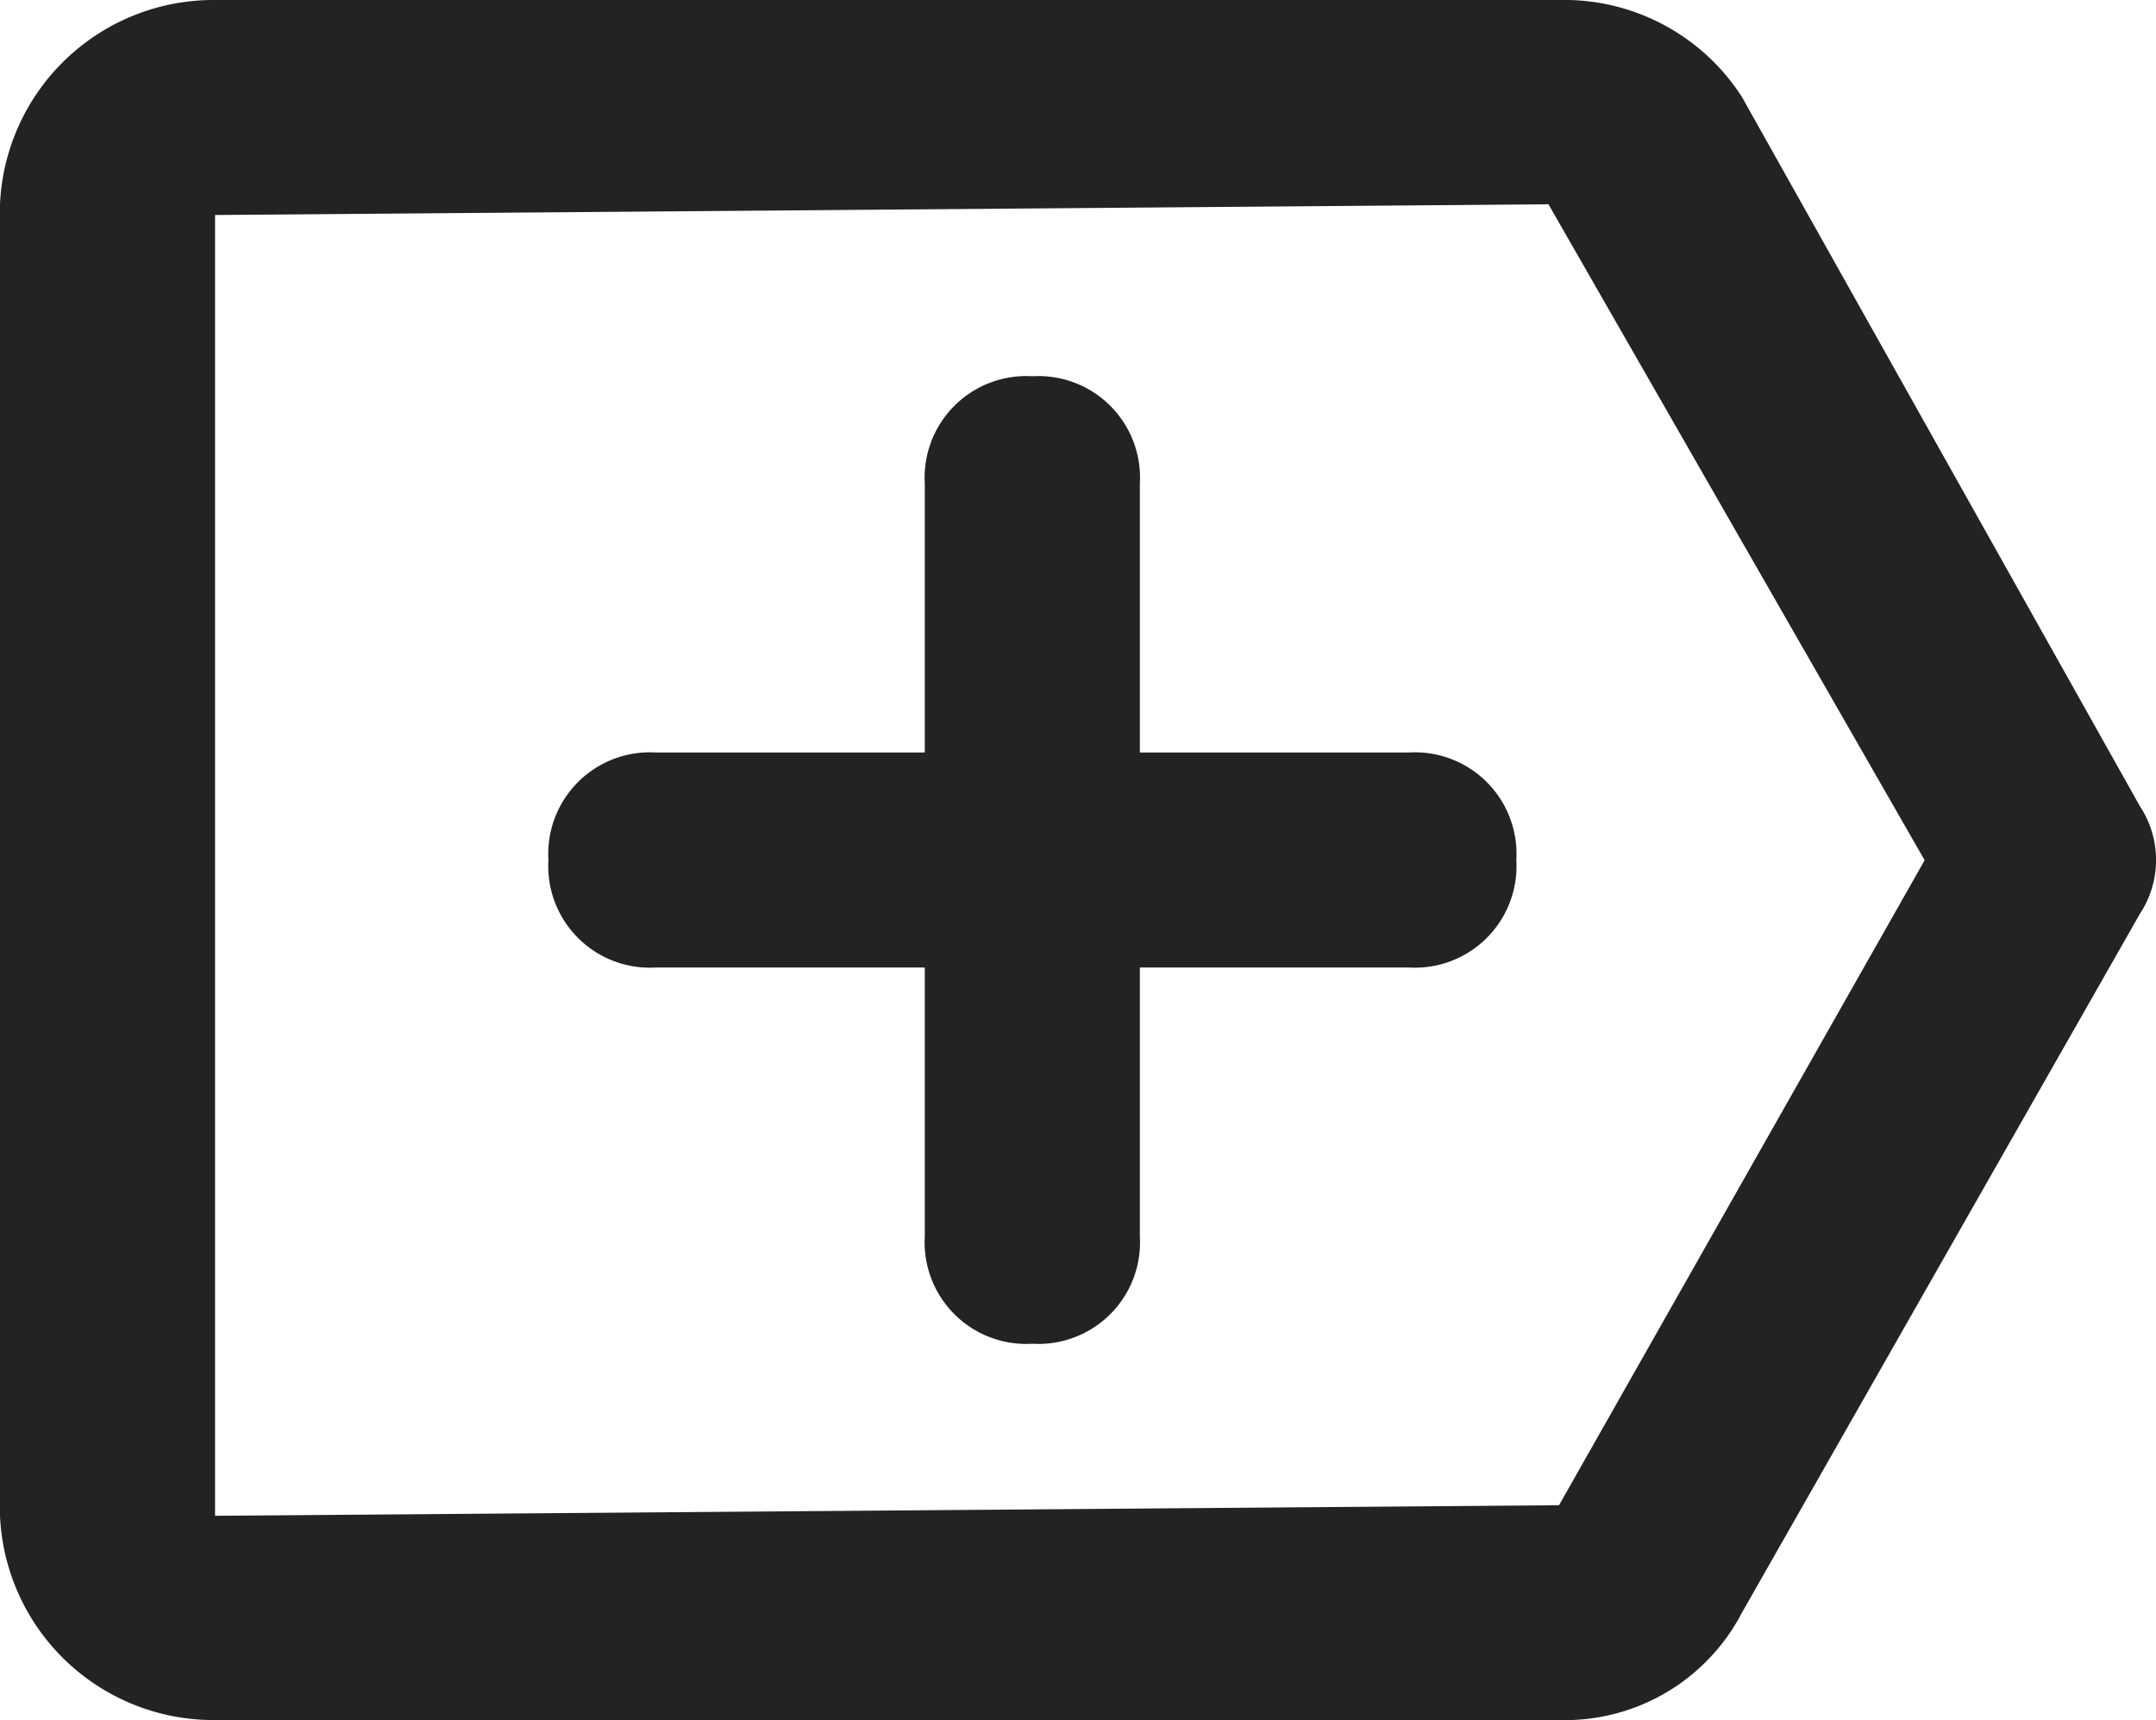
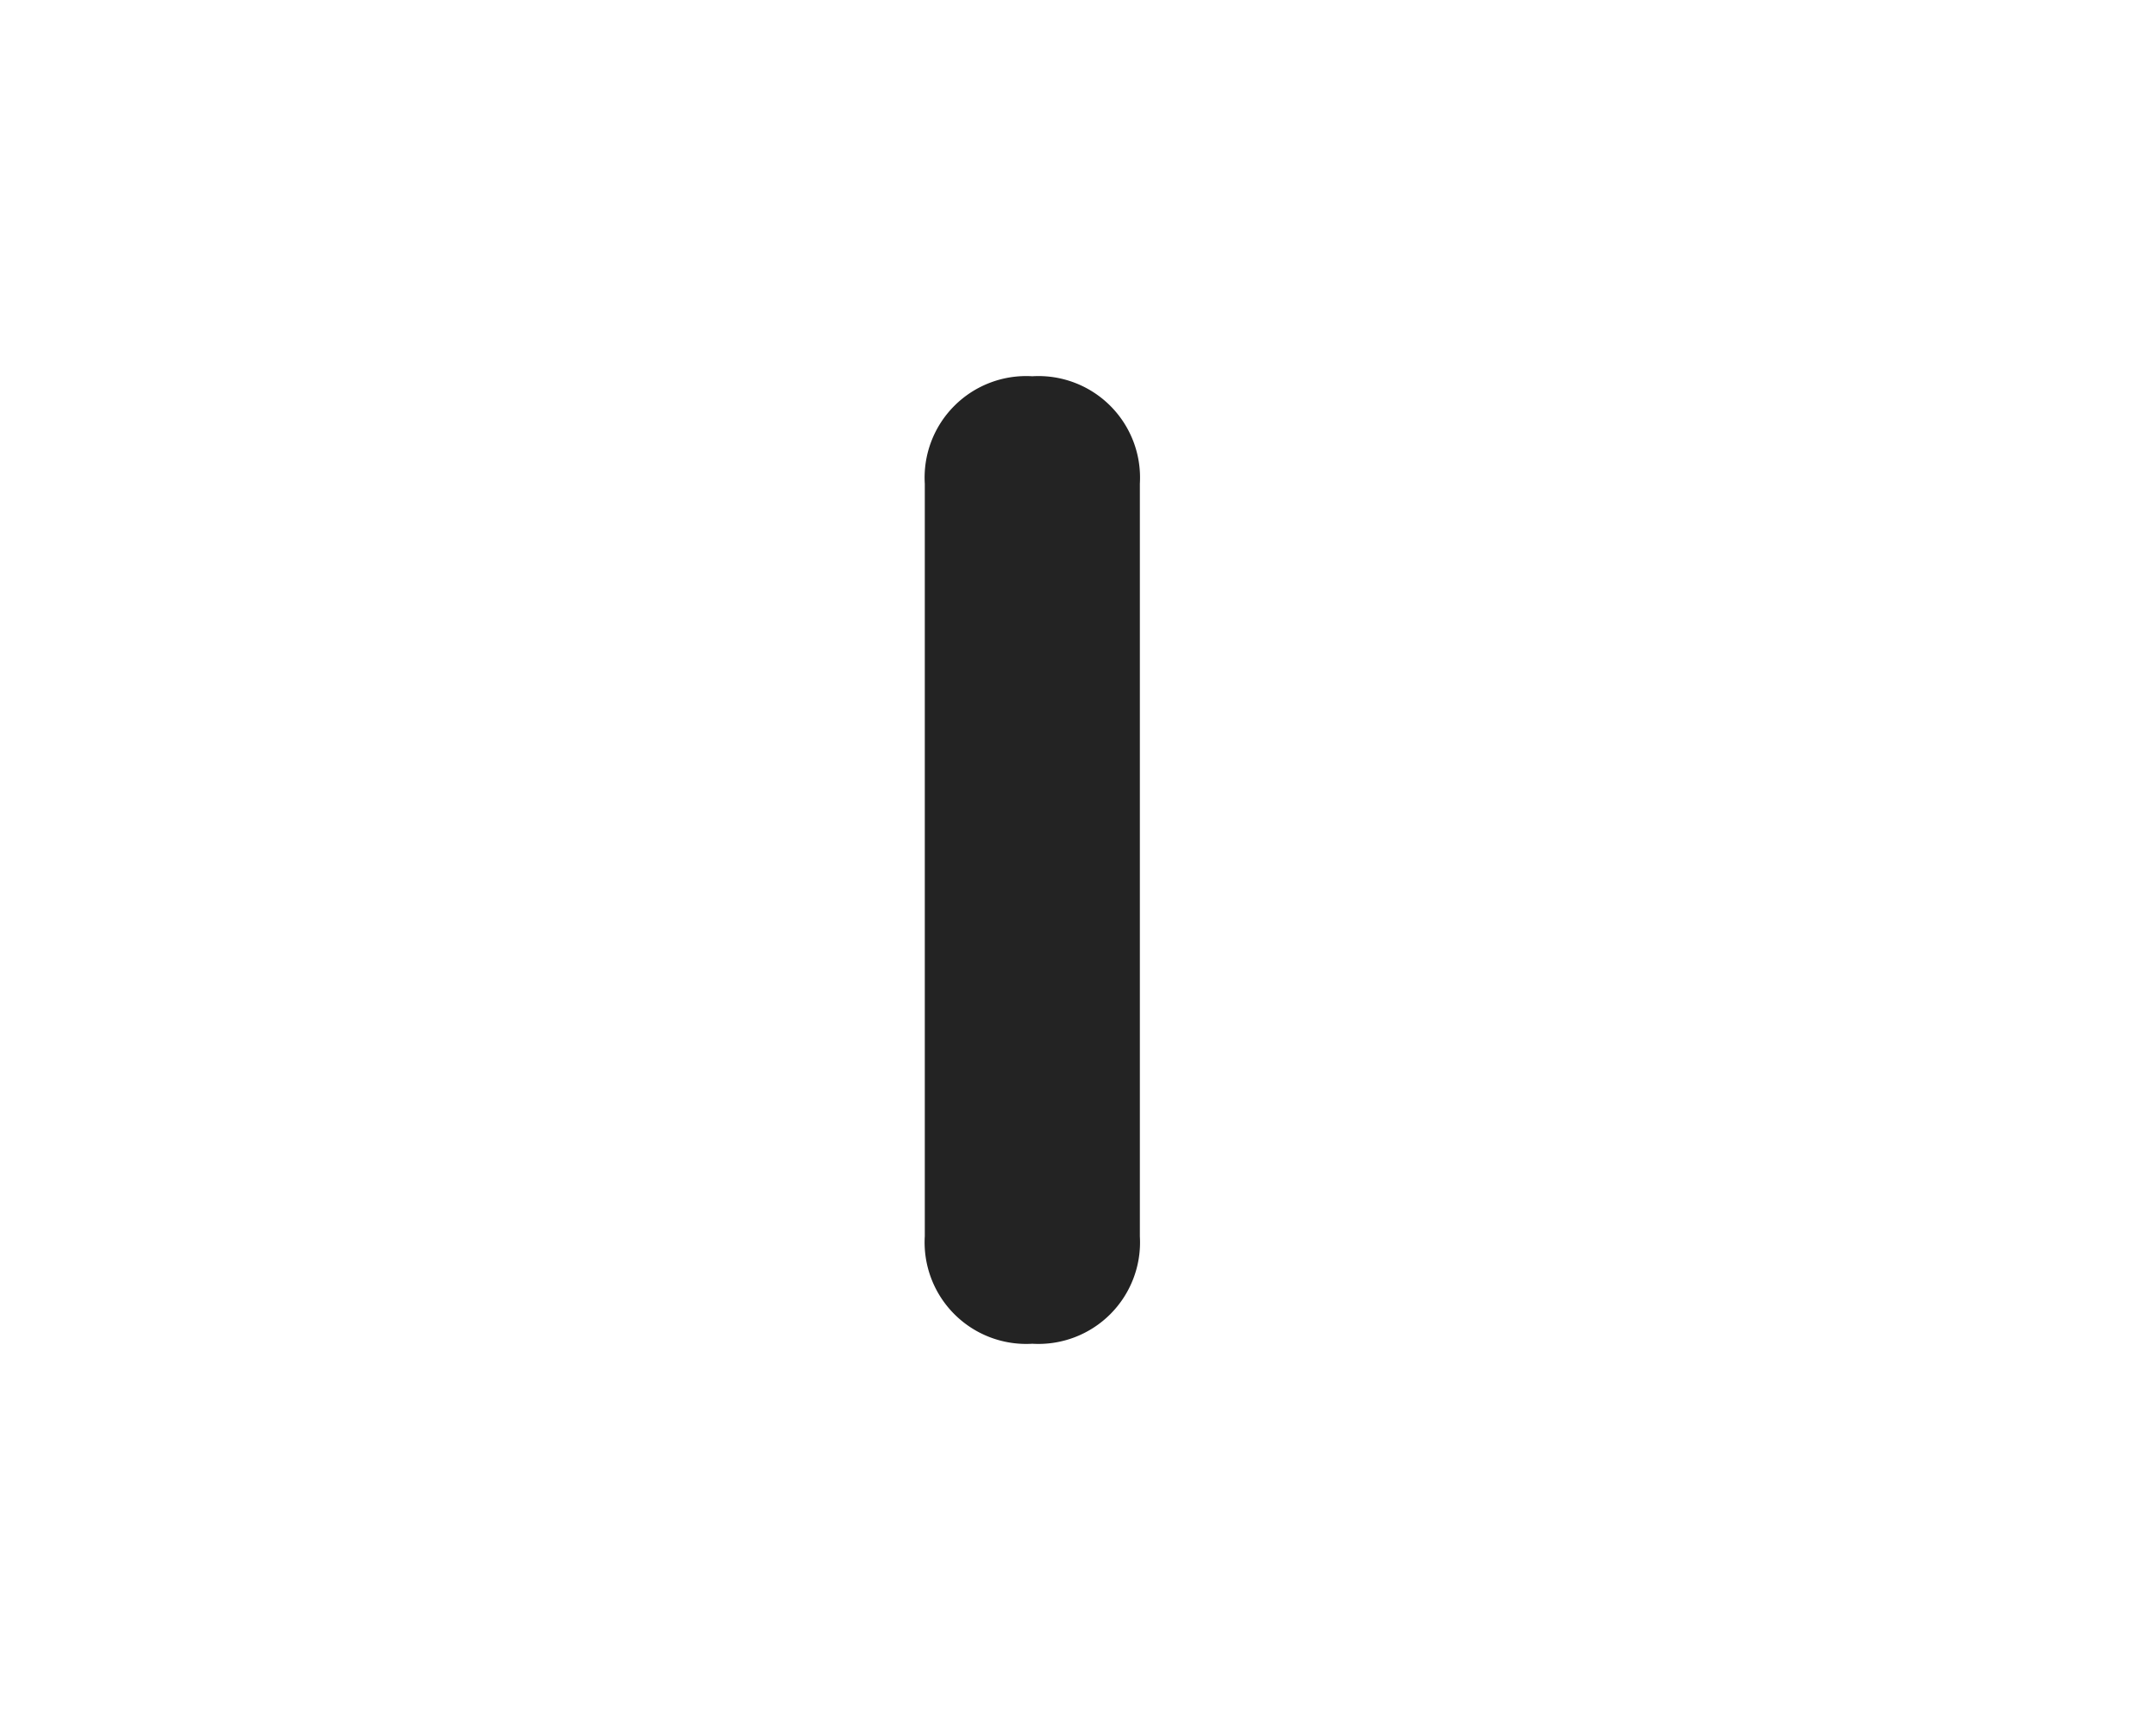
<svg xmlns="http://www.w3.org/2000/svg" id="add" width="36.371" height="29.025" viewBox="0 0 36.371 29.025">
  <g id="Group_4188" data-name="Group 4188" transform="translate(15.601 6.349)">
    <path id="Path_1882" data-name="Path 1882" d="M12.414,23.826A1.714,1.714,0,0,1,10.6,22.012V9.314A1.714,1.714,0,0,1,12.414,7.5a1.714,1.714,0,0,1,1.814,1.814v12.7A1.714,1.714,0,0,1,12.414,23.826Z" transform="translate(-10.6 -7.5)" fill="#232323" />
  </g>
  <g id="Group_4189" data-name="Group 4189" transform="translate(9.252 12.698)">
-     <path id="Path_1883" data-name="Path 1883" d="M21.612,14.628H8.914A1.714,1.714,0,0,1,7.1,12.814,1.714,1.714,0,0,1,8.914,11h12.7a1.714,1.714,0,0,1,1.814,1.814A1.714,1.714,0,0,1,21.612,14.628Z" transform="translate(-7.1 -11)" fill="#232323" />
-   </g>
+     </g>
  <g id="Group_4190" data-name="Group 4190" transform="translate(0 0)">
-     <path id="Path_1884" data-name="Path 1884" d="M28.3,33.025H5.628A3.606,3.606,0,0,1,2,29.578V7.447A3.606,3.606,0,0,1,5.628,4H28.3a3.564,3.564,0,0,1,3.084,1.633L38.1,17.605a1.648,1.648,0,0,1,0,1.814L31.387,31.211A3.367,3.367,0,0,1,28.3,33.025ZM28.122,7.447,5.628,7.628v21.95L28.3,29.4l6.168-10.884Z" transform="translate(-2 -4)" fill="#232323" />
-   </g>
+     </g>
</svg>